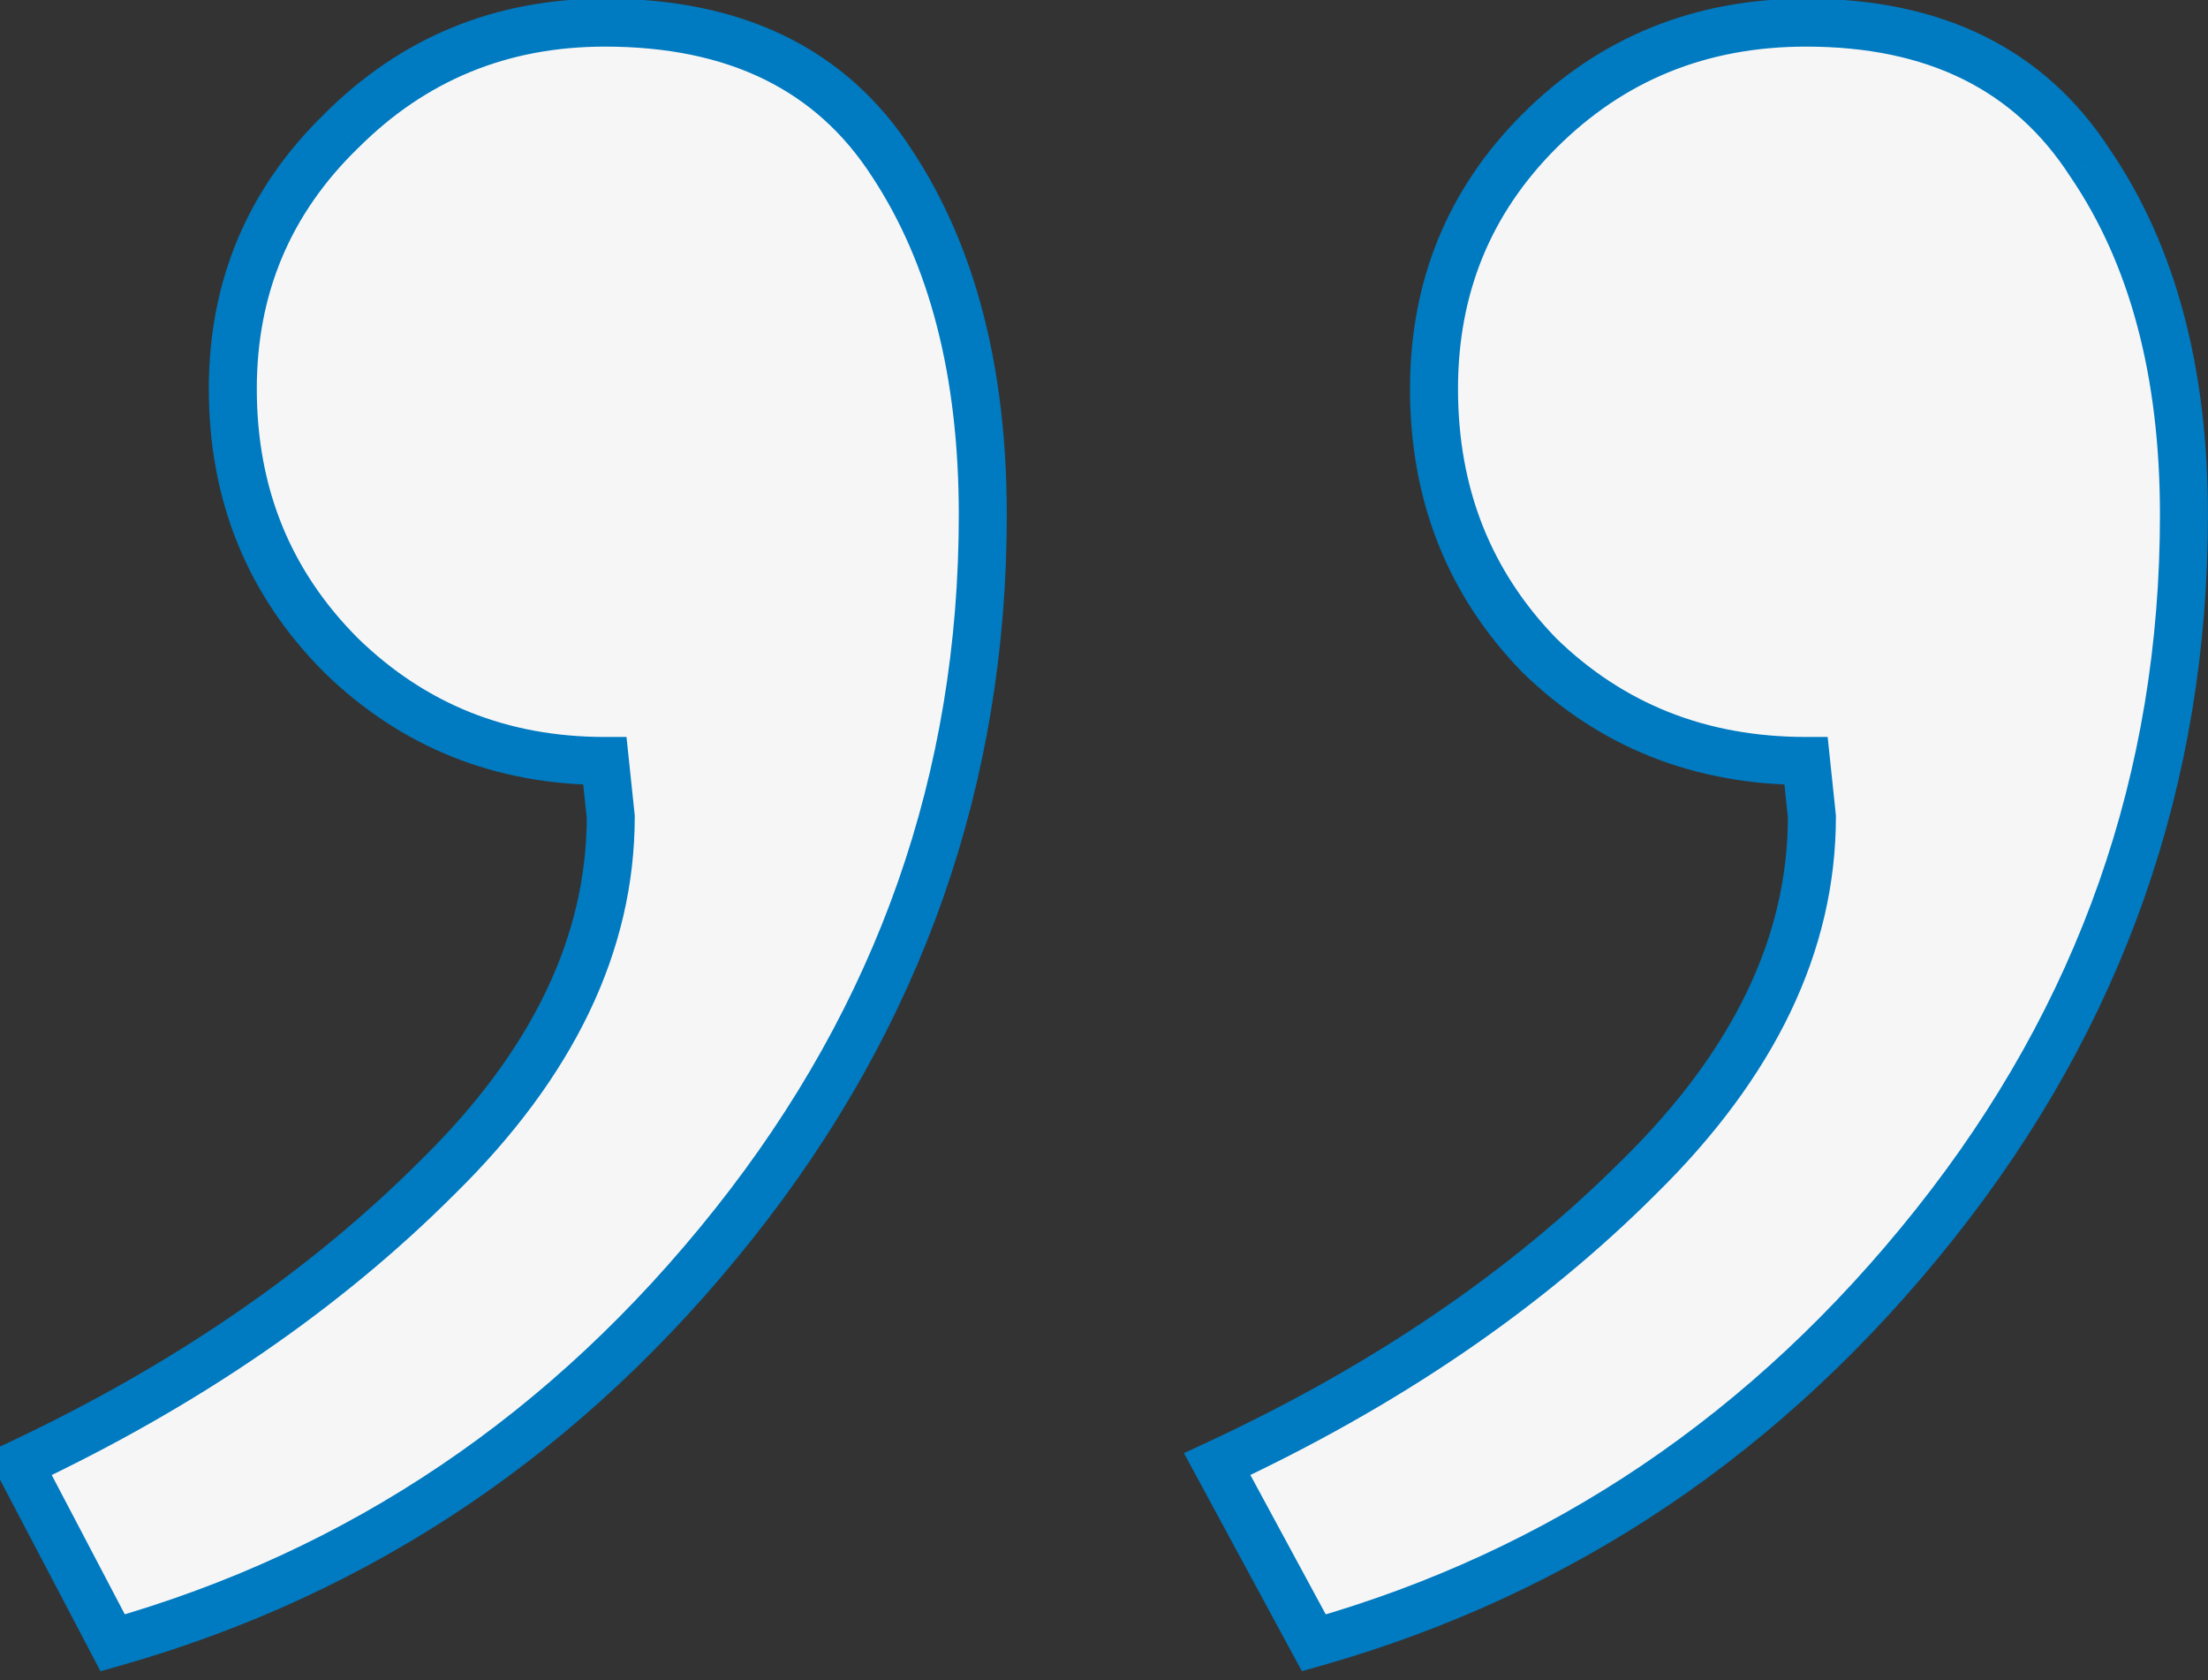
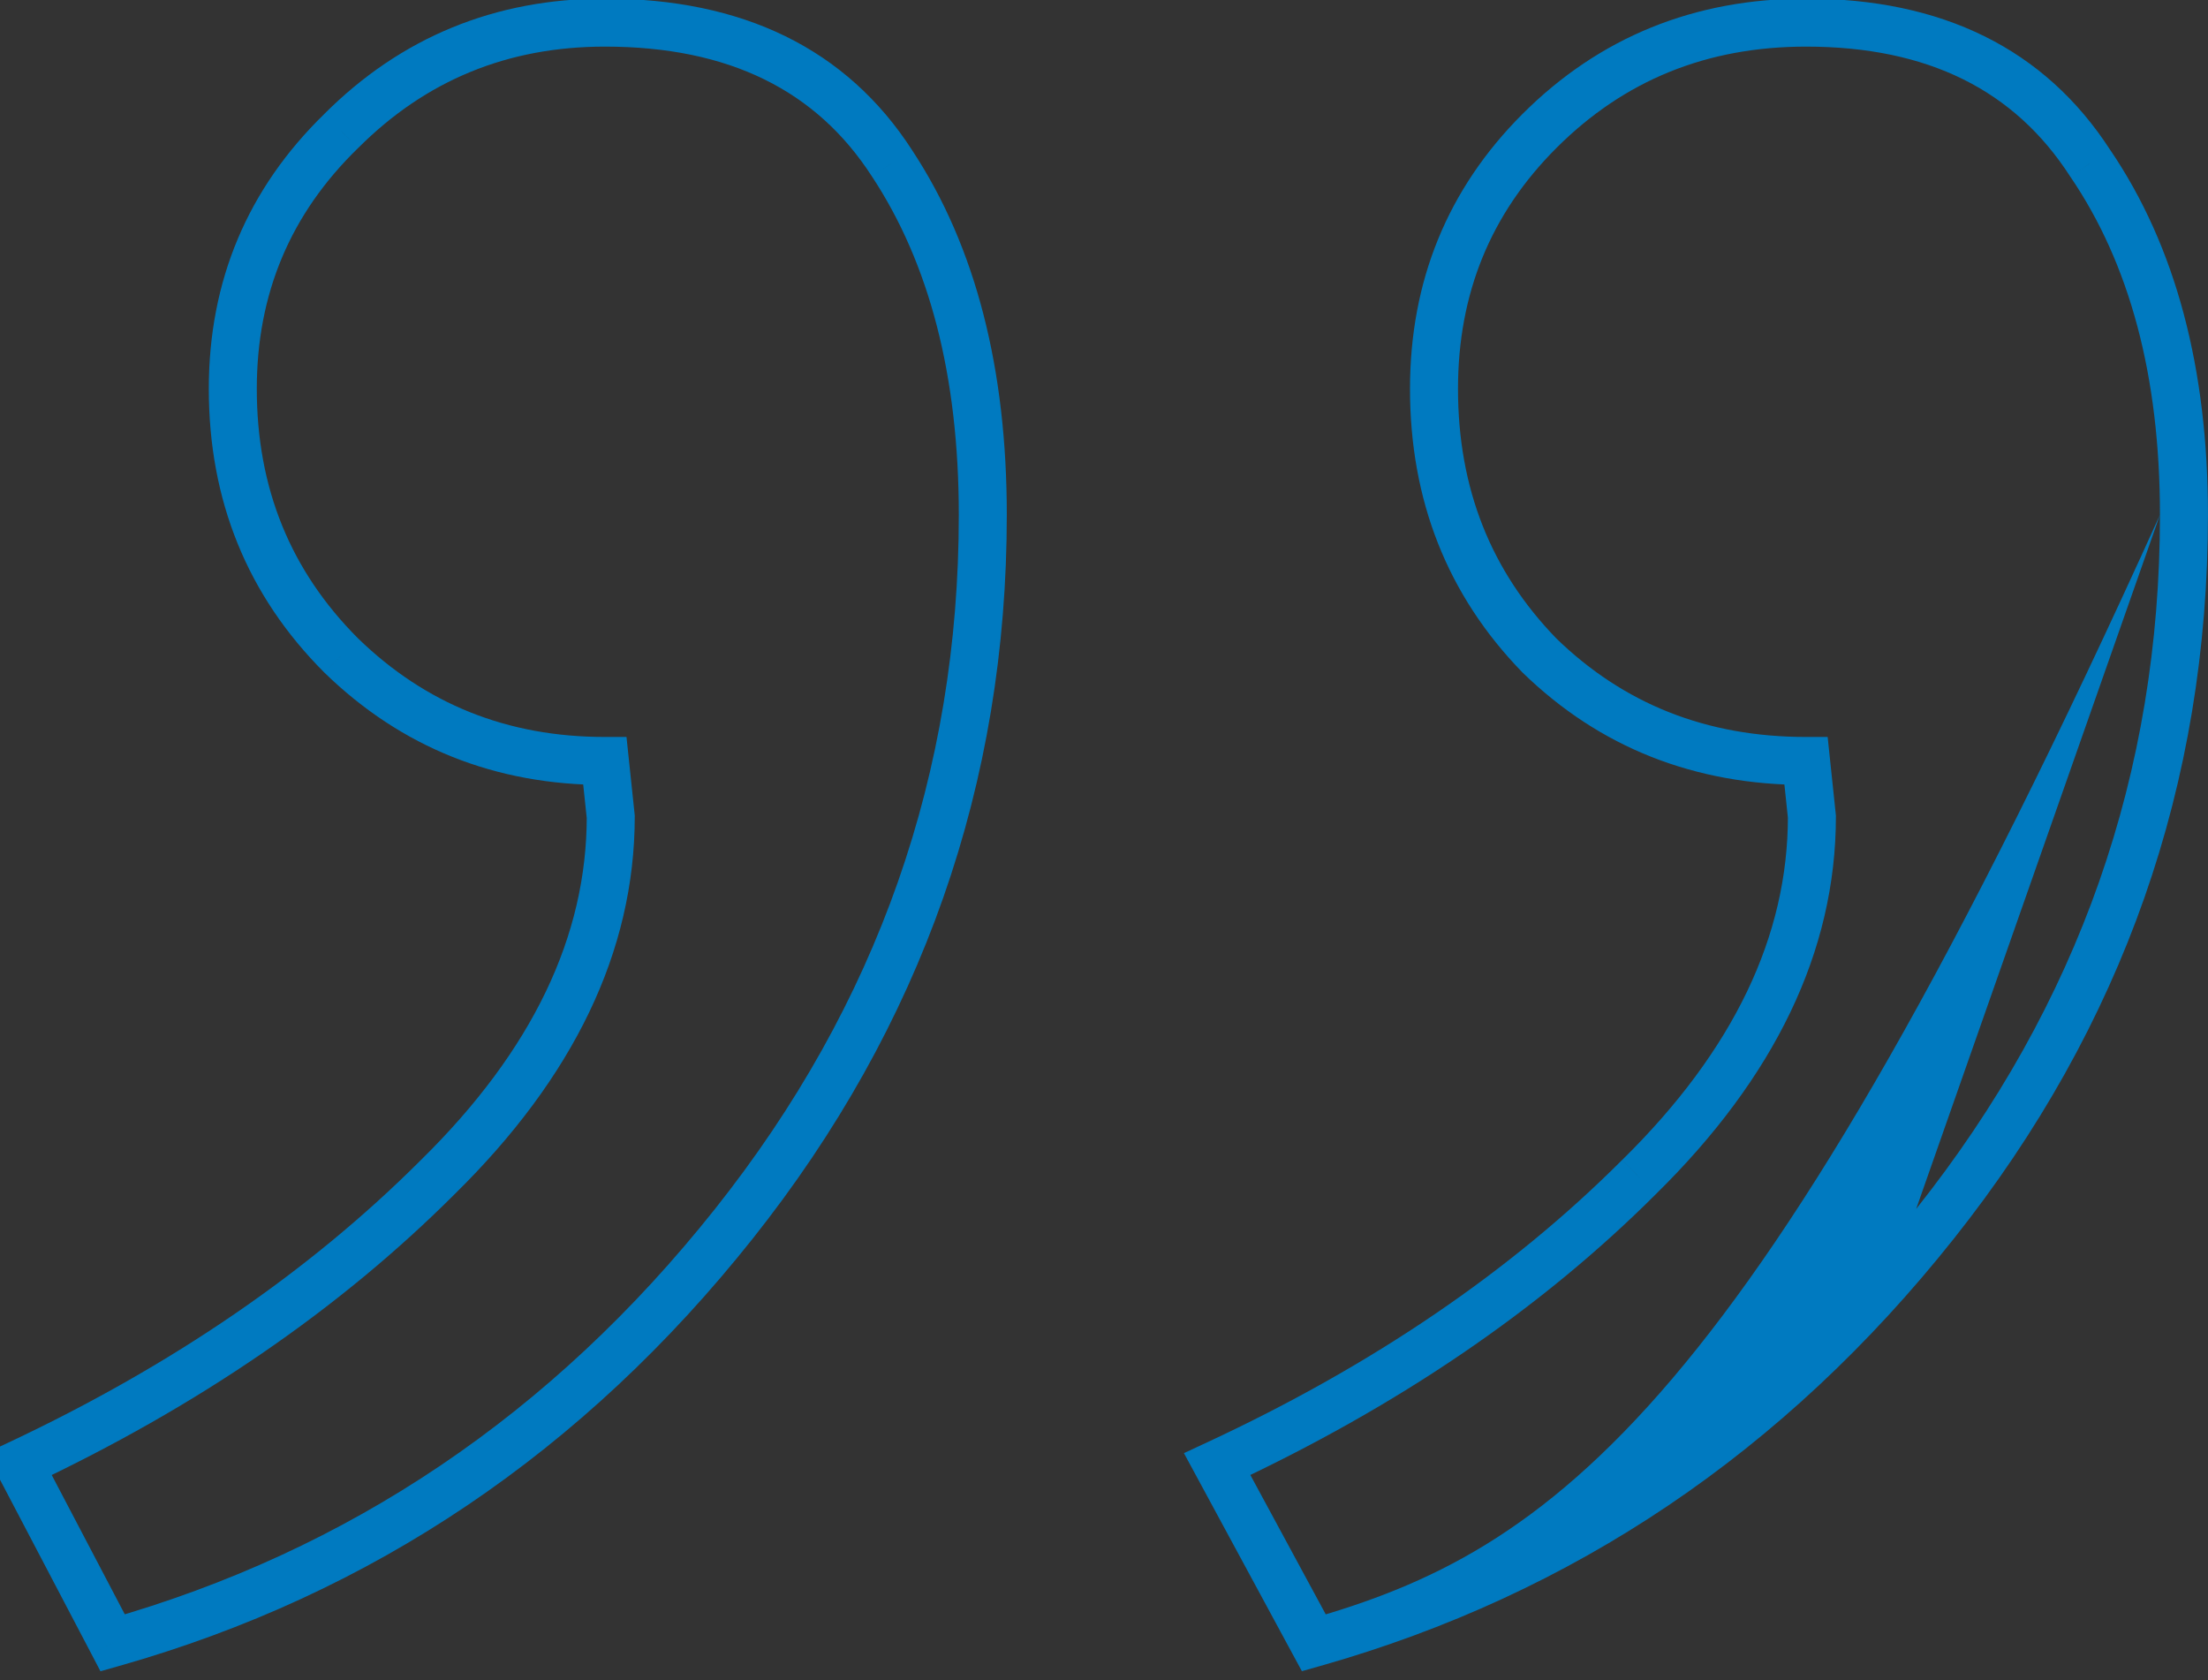
<svg xmlns="http://www.w3.org/2000/svg" width="46" height="35" viewBox="0 0 46 35" fill="none">
  <rect x="0" y="0" width="46" height="35" fill="#333333" stroke="none" />
-   <path d="M29.875 8.1C29.875 5.984 30.607 4.194 32.072 2.729C33.577 1.223 35.429 0.471 37.626 0.471C40.312 0.471 42.285 1.447 43.546 3.4C44.849 5.313 45.499 7.754 45.499 10.725C45.499 16.218 43.77 21.141 40.312 25.495C36.853 29.849 32.54 32.758 27.372 34.223L25.358 30.5C28.857 28.872 31.787 26.879 34.147 24.519C36.548 22.159 37.748 19.656 37.748 17.011L37.626 15.852C35.429 15.852 33.577 15.119 32.072 13.654C30.607 12.149 29.875 10.297 29.875 8.1ZM4.85 8.1C4.85 5.984 5.603 4.194 7.108 2.729C8.614 1.223 10.445 0.471 12.602 0.471C15.328 0.471 17.322 1.447 18.583 3.4C19.844 5.313 20.475 7.754 20.475 10.725C20.475 16.218 18.746 21.141 15.287 25.495C11.829 29.849 7.515 32.758 2.348 34.223L0.395 30.5C3.853 28.872 6.763 26.879 9.123 24.519C11.523 22.159 12.724 19.656 12.724 17.011L12.602 15.852C10.445 15.852 8.614 15.119 7.108 13.654C5.603 12.149 4.85 10.297 4.85 8.1Z" fill="#F6F6F7" />
-   <path d="M32.072 2.729L32.425 3.083L32.072 2.729ZM43.546 3.4L43.126 3.672L43.133 3.682L43.546 3.4ZM27.372 34.223L26.932 34.461L27.123 34.813L27.508 34.704L27.372 34.223ZM25.358 30.5L25.147 30.047L24.665 30.271L24.918 30.738L25.358 30.5ZM34.147 24.519L33.796 24.162L33.793 24.165L34.147 24.519ZM37.748 17.011H38.248V16.985L38.245 16.959L37.748 17.011ZM37.626 15.852L38.123 15.799L38.076 15.352H37.626V15.852ZM32.072 13.654L31.713 14.003L31.723 14.013L32.072 13.654ZM7.108 2.729L7.457 3.087L7.462 3.083L7.108 2.729ZM18.583 3.4L18.163 3.672L18.166 3.676L18.583 3.4ZM2.348 34.223L1.905 34.455L2.093 34.815L2.484 34.704L2.348 34.223ZM0.395 30.5L0.182 30.048L-0.291 30.27L-0.048 30.732L0.395 30.5ZM9.123 24.519L8.772 24.162L8.769 24.165L9.123 24.519ZM12.724 17.011H13.224V16.985L13.221 16.959L12.724 17.011ZM12.602 15.852L13.099 15.799L13.052 15.352H12.602V15.852ZM7.108 13.654L6.755 14.008L6.76 14.013L7.108 13.654ZM30.375 8.1C30.375 6.114 31.056 4.451 32.425 3.083L31.718 2.375C30.157 3.936 29.375 5.855 29.375 8.1H30.375ZM32.425 3.083C33.834 1.674 35.557 0.971 37.626 0.971V-0.029C35.301 -0.029 33.321 0.773 31.718 2.375L32.425 3.083ZM37.626 0.971C40.173 0.971 41.973 1.885 43.126 3.672L43.966 3.129C42.597 1.009 40.45 -0.029 37.626 -0.029V0.971ZM43.133 3.682C44.365 5.491 44.999 7.826 44.999 10.725H45.999C45.999 7.682 45.332 5.135 43.96 3.119L43.133 3.682ZM44.999 10.725C44.999 16.103 43.309 20.918 39.92 25.184L40.703 25.806C44.231 21.365 45.999 16.332 45.999 10.725H44.999ZM39.92 25.184C36.524 29.459 32.299 32.307 27.236 33.742L27.508 34.704C32.781 33.21 37.182 30.239 40.703 25.806L39.92 25.184ZM27.812 33.985L25.798 30.262L24.918 30.738L26.932 34.461L27.812 33.985ZM25.569 30.953C29.113 29.305 32.093 27.279 34.501 24.872L33.793 24.165C31.481 26.478 28.602 28.44 25.147 30.047L25.569 30.953ZM34.498 24.875C36.966 22.448 38.248 19.824 38.248 17.011H37.248C37.248 19.488 36.129 21.869 33.797 24.162L34.498 24.875ZM38.245 16.959L38.123 15.799L37.129 15.904L37.251 17.064L38.245 16.959ZM37.626 15.352C35.552 15.352 33.828 14.665 32.42 13.296L31.723 14.013C33.327 15.573 35.305 16.352 37.626 16.352V15.352ZM32.43 13.306C31.061 11.898 30.375 10.174 30.375 8.1H29.375C29.375 10.421 30.153 12.399 31.713 14.003L32.43 13.306ZM5.35 8.1C5.35 6.118 6.049 4.457 7.457 3.087L6.76 2.371C5.157 3.93 4.35 5.85 4.35 8.1H5.35ZM7.462 3.083C8.872 1.672 10.576 0.971 12.602 0.971V-0.029C10.314 -0.029 8.355 0.775 6.755 2.375L7.462 3.083ZM12.602 0.971C15.192 0.971 17.011 1.888 18.163 3.672L19.003 3.129C17.632 1.007 15.463 -0.029 12.602 -0.029V0.971ZM18.166 3.676C19.359 5.485 19.975 7.823 19.975 10.725H20.975C20.975 7.685 20.33 5.14 19 3.125L18.166 3.676ZM19.975 10.725C19.975 16.103 18.285 20.918 14.896 25.184L15.679 25.806C19.207 21.365 20.975 16.332 20.975 10.725H19.975ZM14.896 25.184C11.5 29.459 7.274 32.307 2.211 33.742L2.484 34.704C7.756 33.21 12.157 30.239 15.679 25.806L14.896 25.184ZM2.79 33.991L0.837 30.268L-0.048 30.732L1.905 34.455L2.79 33.991ZM0.607 30.952C4.111 29.304 7.07 27.278 9.476 24.872L8.769 24.165C6.455 26.479 3.596 28.441 0.182 30.048L0.607 30.952ZM9.473 24.875C11.942 22.448 13.224 19.824 13.224 17.011H12.224C12.224 19.488 11.105 21.869 8.772 24.162L9.473 24.875ZM13.221 16.959L13.099 15.799L12.104 15.904L12.226 17.064L13.221 16.959ZM12.602 15.352C10.571 15.352 8.867 14.667 7.457 13.296L6.76 14.013C8.361 15.571 10.319 16.352 12.602 16.352V15.352ZM7.462 13.301C6.053 11.892 5.35 10.169 5.35 8.1H4.35C4.35 10.425 5.152 12.405 6.755 14.008L7.462 13.301Z" fill="#007AC0" />
+   <path d="M32.072 2.729L32.425 3.083L32.072 2.729ZM43.546 3.4L43.126 3.672L43.133 3.682L43.546 3.4ZM27.372 34.223L26.932 34.461L27.123 34.813L27.508 34.704L27.372 34.223ZM25.358 30.5L25.147 30.047L24.665 30.271L24.918 30.738L25.358 30.5ZM34.147 24.519L33.796 24.162L33.793 24.165L34.147 24.519ZM37.748 17.011H38.248V16.985L38.245 16.959L37.748 17.011ZM37.626 15.852L38.123 15.799L38.076 15.352H37.626V15.852ZM32.072 13.654L31.713 14.003L31.723 14.013L32.072 13.654ZM7.108 2.729L7.457 3.087L7.462 3.083L7.108 2.729ZM18.583 3.4L18.163 3.672L18.166 3.676L18.583 3.4ZM2.348 34.223L1.905 34.455L2.093 34.815L2.484 34.704L2.348 34.223ZM0.395 30.5L0.182 30.048L-0.291 30.27L-0.048 30.732L0.395 30.5ZM9.123 24.519L8.772 24.162L8.769 24.165L9.123 24.519ZM12.724 17.011H13.224V16.985L13.221 16.959L12.724 17.011ZM12.602 15.852L13.099 15.799L13.052 15.352H12.602V15.852ZM7.108 13.654L6.755 14.008L6.76 14.013L7.108 13.654ZM30.375 8.1C30.375 6.114 31.056 4.451 32.425 3.083L31.718 2.375C30.157 3.936 29.375 5.855 29.375 8.1H30.375ZM32.425 3.083C33.834 1.674 35.557 0.971 37.626 0.971V-0.029C35.301 -0.029 33.321 0.773 31.718 2.375L32.425 3.083ZM37.626 0.971C40.173 0.971 41.973 1.885 43.126 3.672L43.966 3.129C42.597 1.009 40.45 -0.029 37.626 -0.029V0.971ZM43.133 3.682C44.365 5.491 44.999 7.826 44.999 10.725H45.999C45.999 7.682 45.332 5.135 43.96 3.119L43.133 3.682ZM44.999 10.725C44.999 16.103 43.309 20.918 39.92 25.184L40.703 25.806C44.231 21.365 45.999 16.332 45.999 10.725H44.999ZC36.524 29.459 32.299 32.307 27.236 33.742L27.508 34.704C32.781 33.21 37.182 30.239 40.703 25.806L39.92 25.184ZM27.812 33.985L25.798 30.262L24.918 30.738L26.932 34.461L27.812 33.985ZM25.569 30.953C29.113 29.305 32.093 27.279 34.501 24.872L33.793 24.165C31.481 26.478 28.602 28.44 25.147 30.047L25.569 30.953ZM34.498 24.875C36.966 22.448 38.248 19.824 38.248 17.011H37.248C37.248 19.488 36.129 21.869 33.797 24.162L34.498 24.875ZM38.245 16.959L38.123 15.799L37.129 15.904L37.251 17.064L38.245 16.959ZM37.626 15.352C35.552 15.352 33.828 14.665 32.42 13.296L31.723 14.013C33.327 15.573 35.305 16.352 37.626 16.352V15.352ZM32.43 13.306C31.061 11.898 30.375 10.174 30.375 8.1H29.375C29.375 10.421 30.153 12.399 31.713 14.003L32.43 13.306ZM5.35 8.1C5.35 6.118 6.049 4.457 7.457 3.087L6.76 2.371C5.157 3.93 4.35 5.85 4.35 8.1H5.35ZM7.462 3.083C8.872 1.672 10.576 0.971 12.602 0.971V-0.029C10.314 -0.029 8.355 0.775 6.755 2.375L7.462 3.083ZM12.602 0.971C15.192 0.971 17.011 1.888 18.163 3.672L19.003 3.129C17.632 1.007 15.463 -0.029 12.602 -0.029V0.971ZM18.166 3.676C19.359 5.485 19.975 7.823 19.975 10.725H20.975C20.975 7.685 20.33 5.14 19 3.125L18.166 3.676ZM19.975 10.725C19.975 16.103 18.285 20.918 14.896 25.184L15.679 25.806C19.207 21.365 20.975 16.332 20.975 10.725H19.975ZM14.896 25.184C11.5 29.459 7.274 32.307 2.211 33.742L2.484 34.704C7.756 33.21 12.157 30.239 15.679 25.806L14.896 25.184ZM2.79 33.991L0.837 30.268L-0.048 30.732L1.905 34.455L2.79 33.991ZM0.607 30.952C4.111 29.304 7.07 27.278 9.476 24.872L8.769 24.165C6.455 26.479 3.596 28.441 0.182 30.048L0.607 30.952ZM9.473 24.875C11.942 22.448 13.224 19.824 13.224 17.011H12.224C12.224 19.488 11.105 21.869 8.772 24.162L9.473 24.875ZM13.221 16.959L13.099 15.799L12.104 15.904L12.226 17.064L13.221 16.959ZM12.602 15.352C10.571 15.352 8.867 14.667 7.457 13.296L6.76 14.013C8.361 15.571 10.319 16.352 12.602 16.352V15.352ZM7.462 13.301C6.053 11.892 5.35 10.169 5.35 8.1H4.35C4.35 10.425 5.152 12.405 6.755 14.008L7.462 13.301Z" fill="#007AC0" />
</svg>